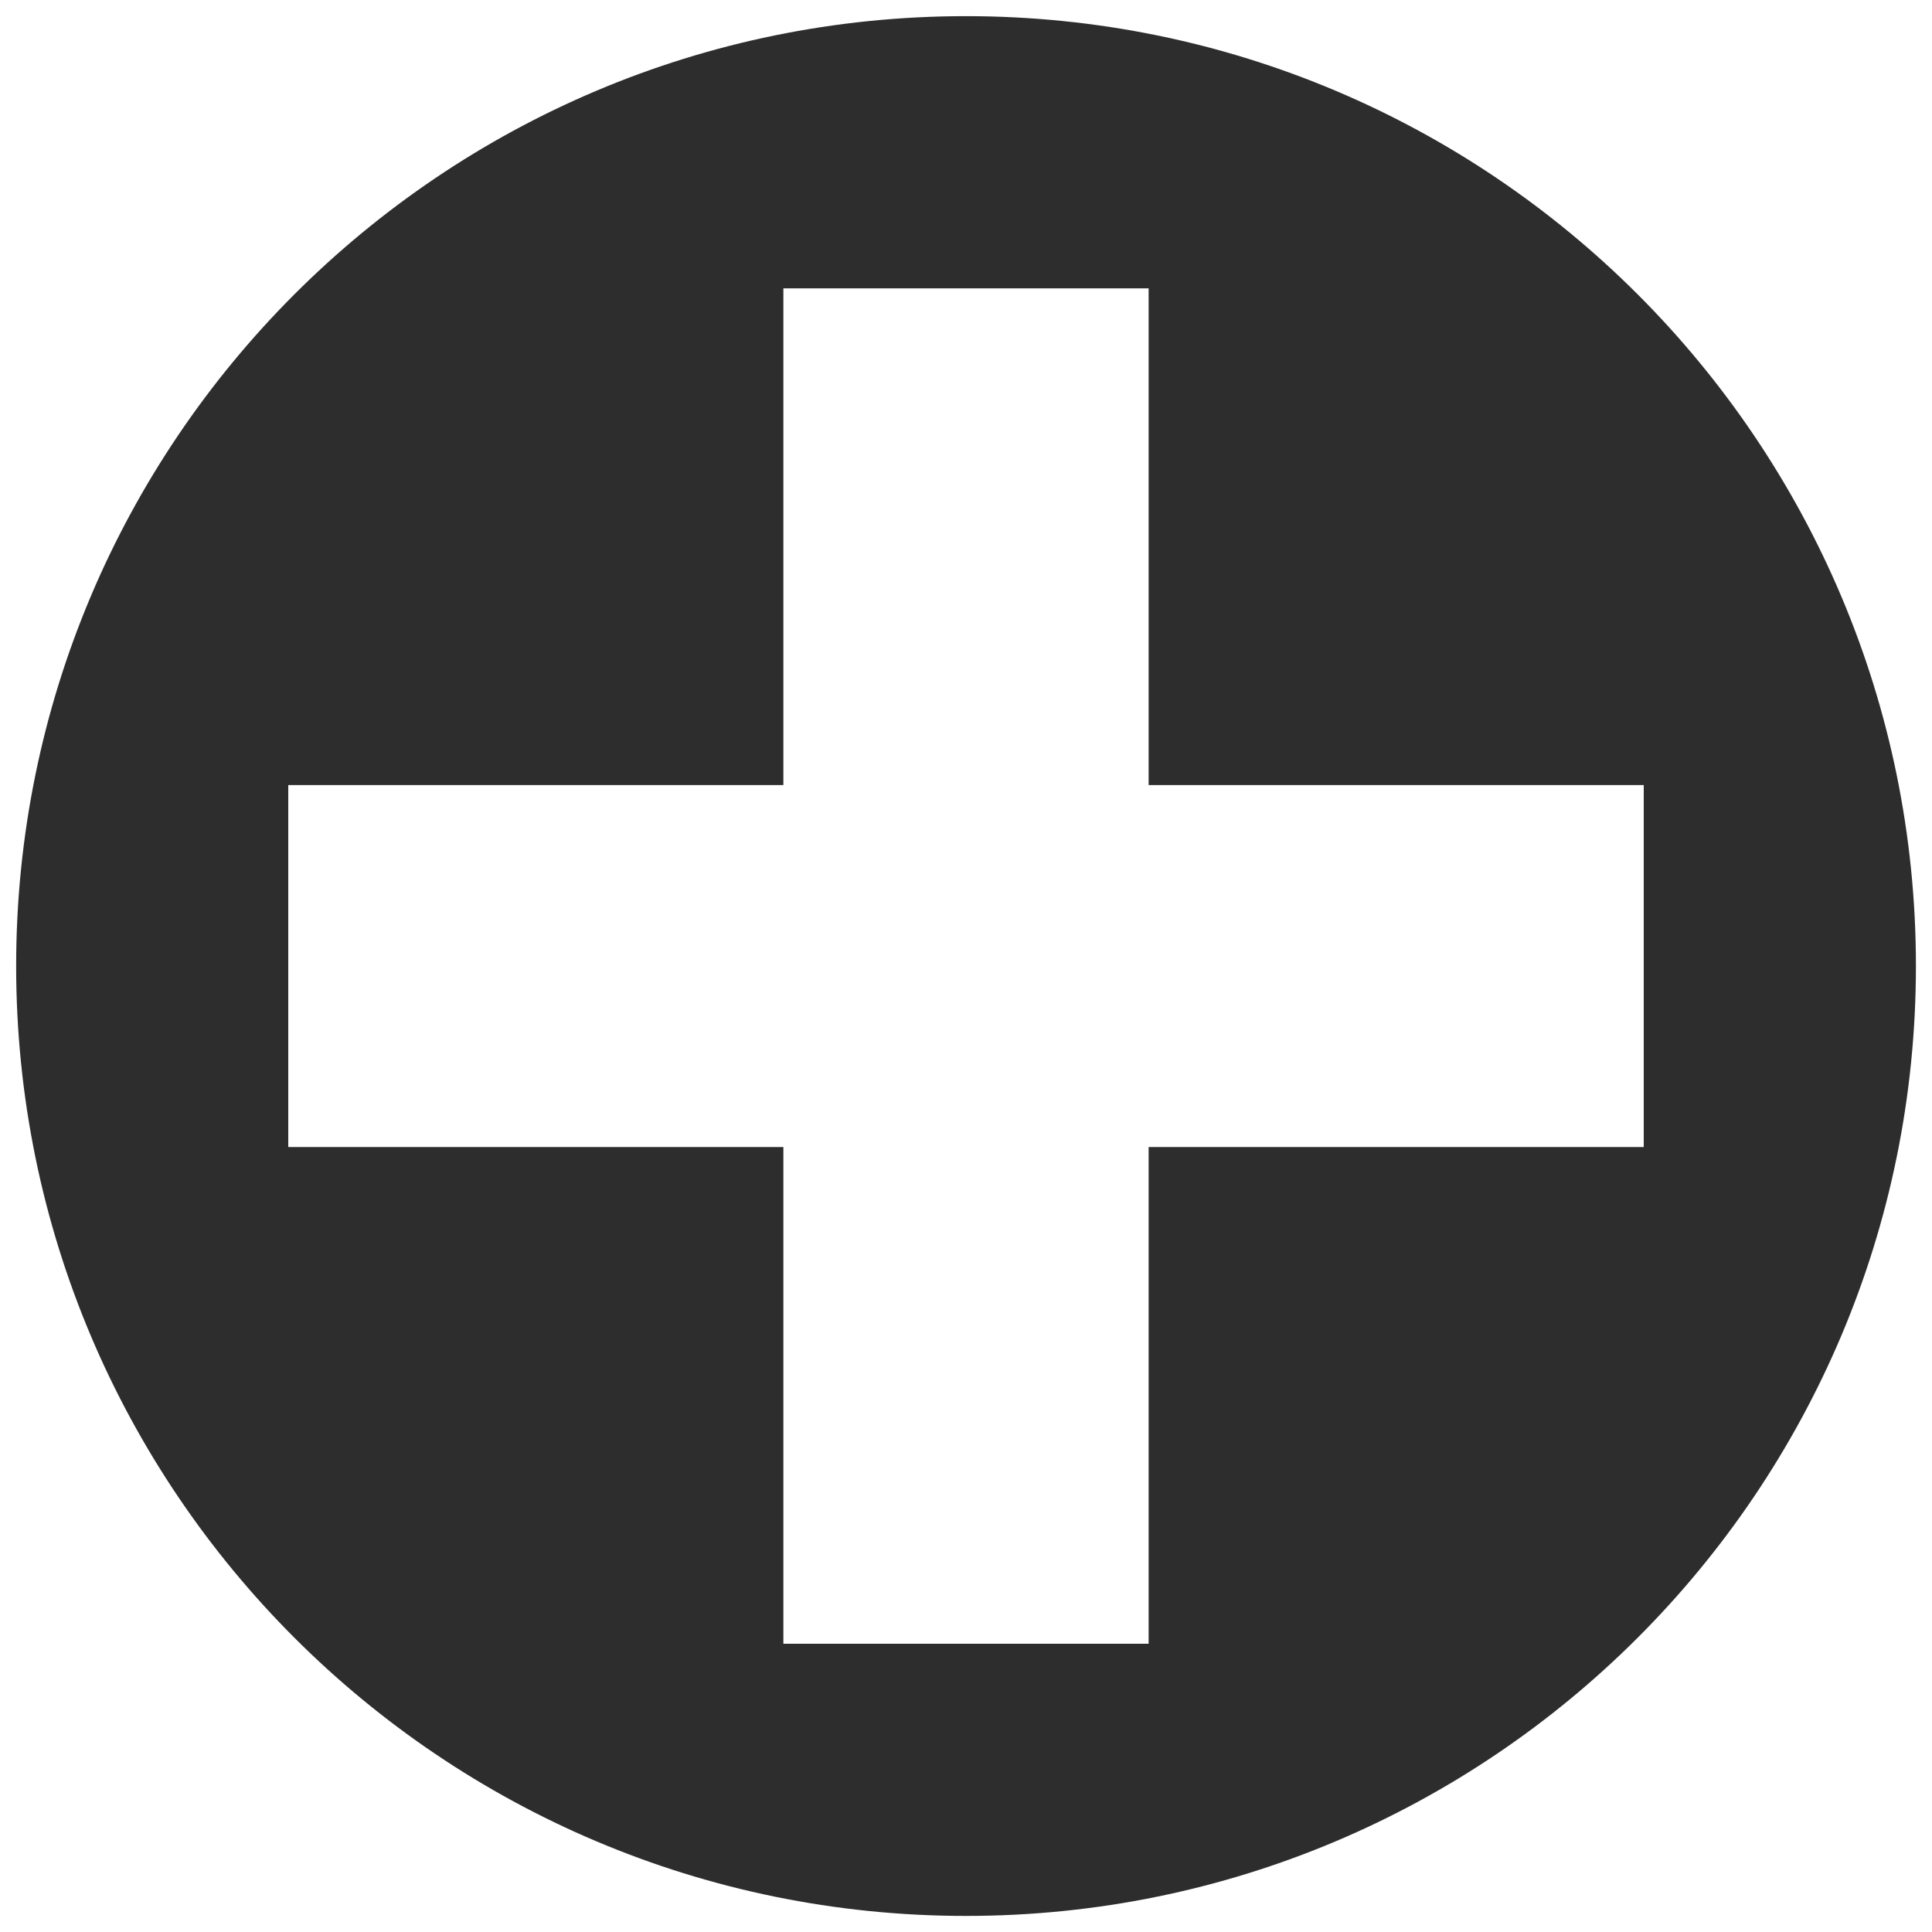
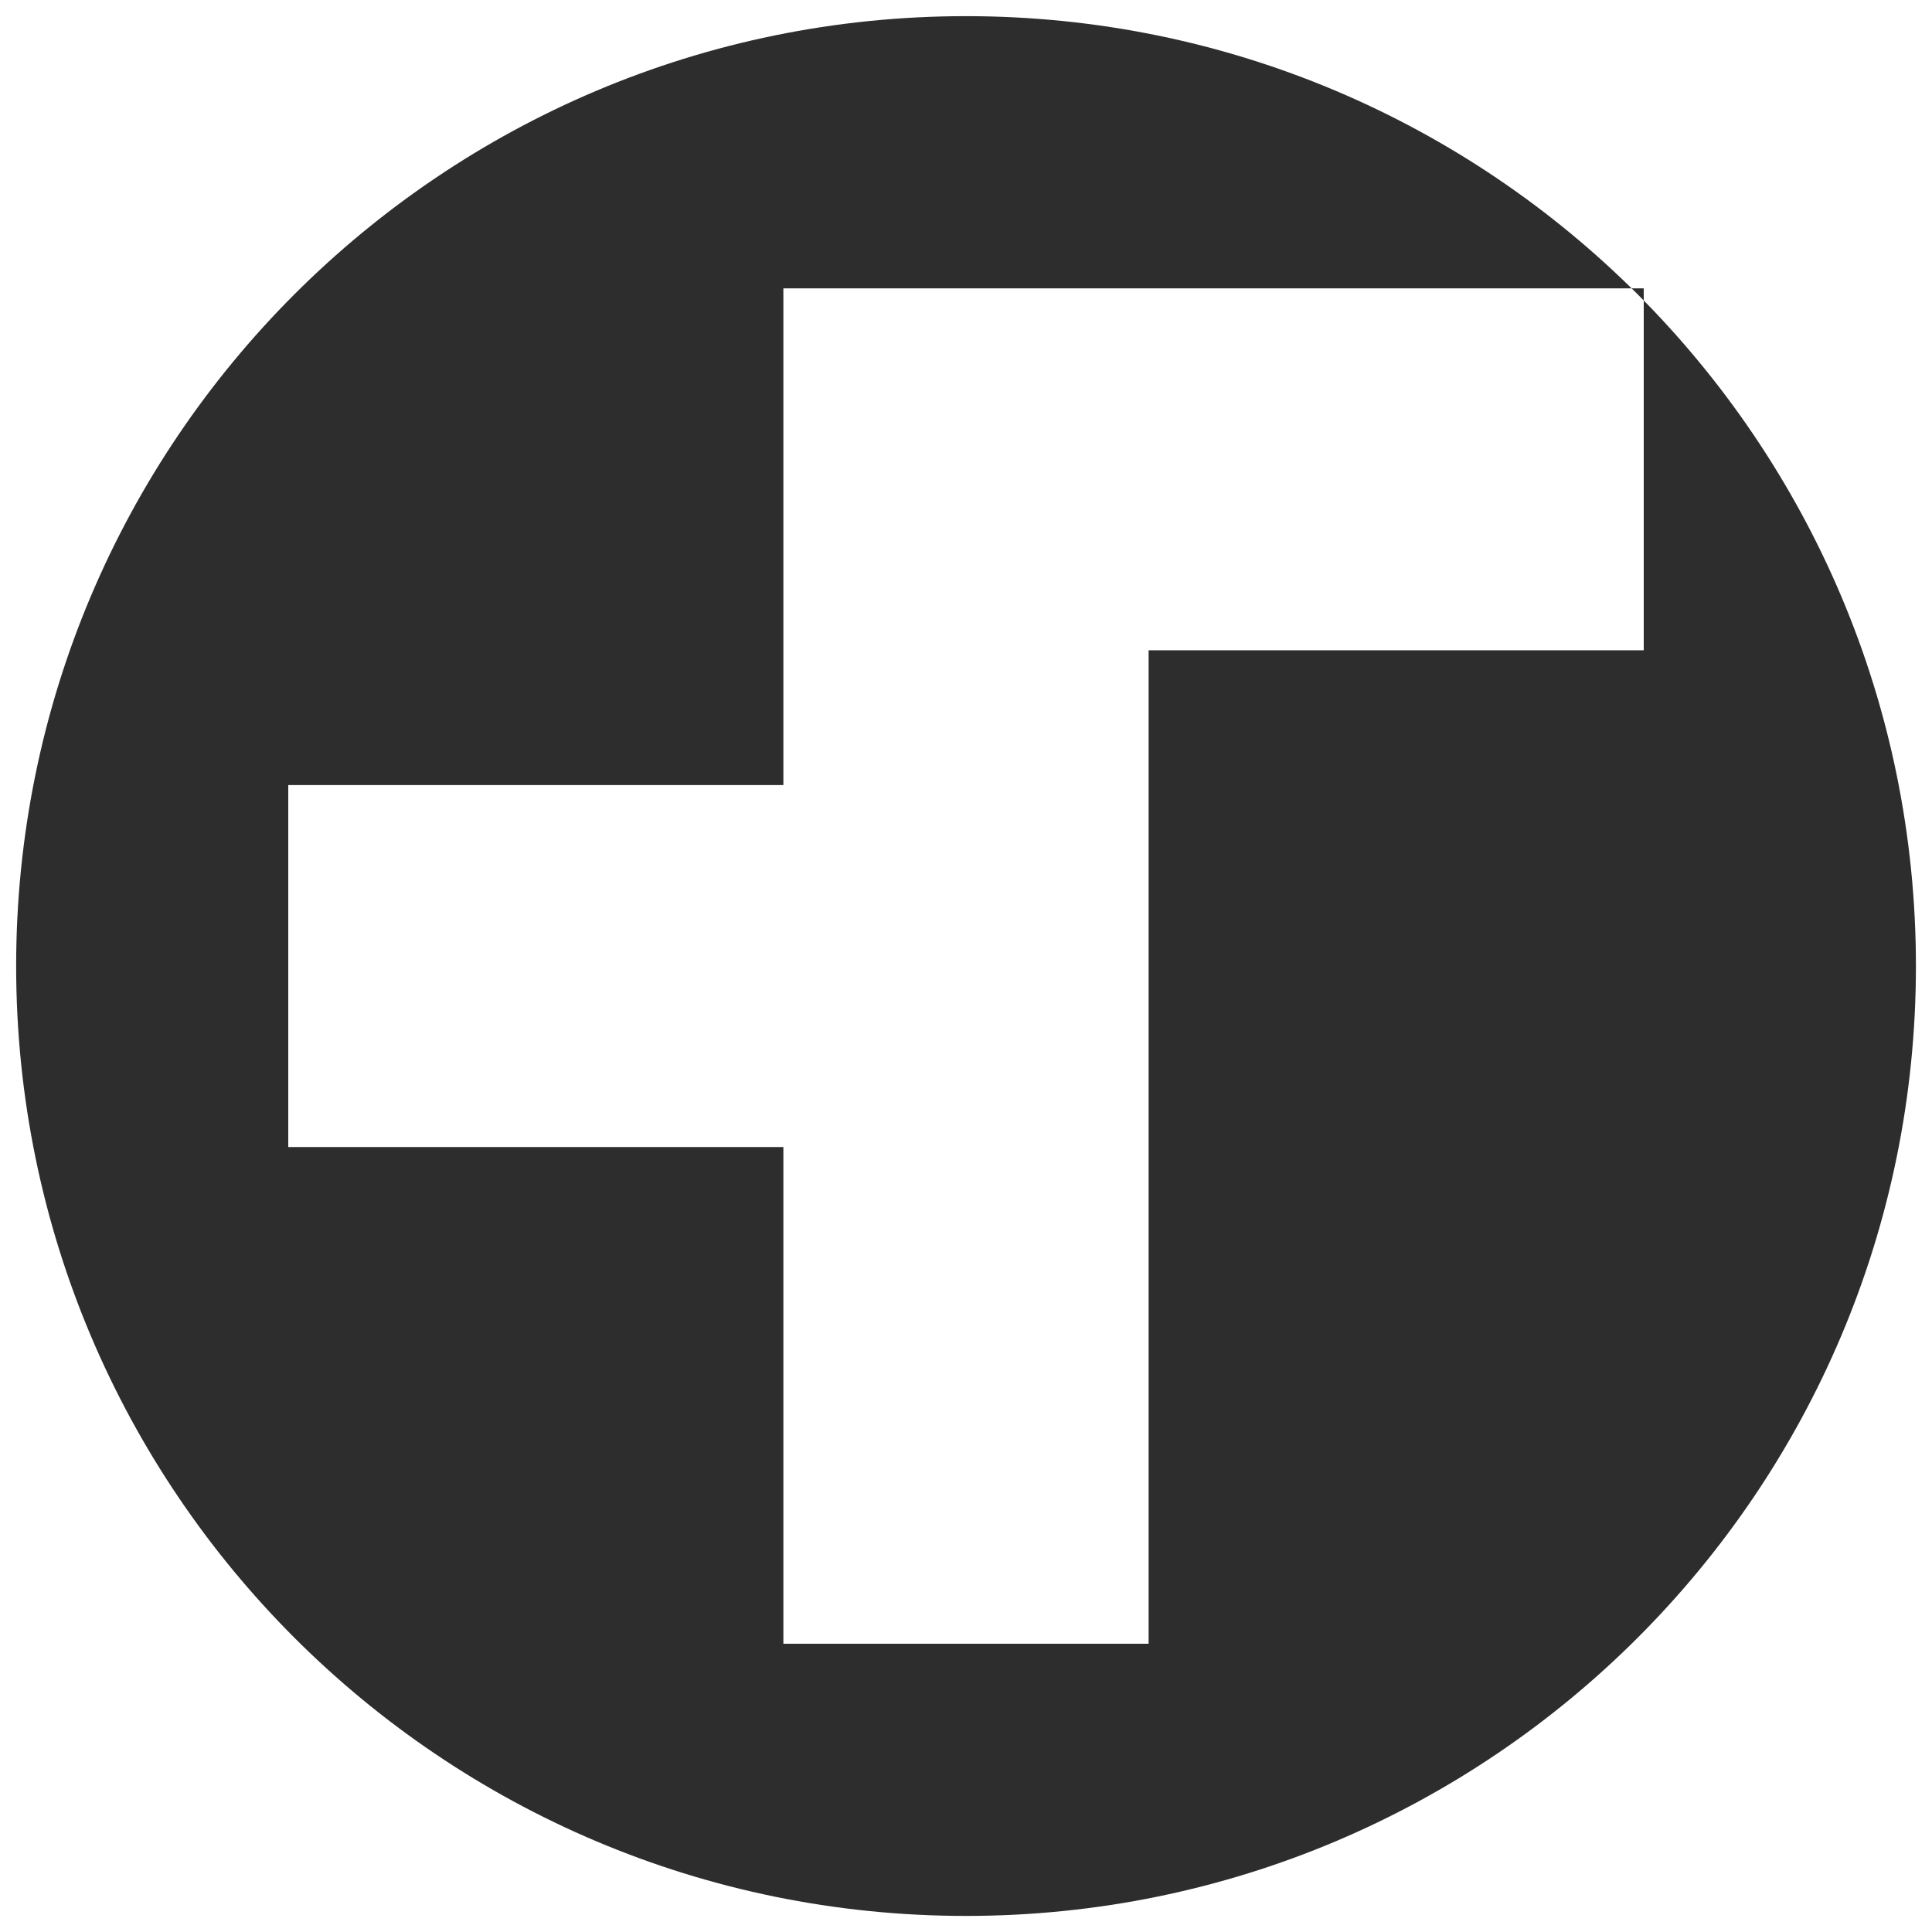
<svg xmlns="http://www.w3.org/2000/svg" viewBox="0 0 240.41 240.41" data-name="Layer 3" id="Layer_3">
  <defs>
    <style>
      .cls-1 {
        fill: #2d2d2d;
      }
    </style>
  </defs>
-   <path d="M120.21,2.01C54.93,2.01,2.01,54.93,2.01,120.21s52.92,118.2,118.2,118.2,118.2-52.92,118.2-118.2S185.48,2.01,120.21,2.01ZM142.93,142.73v61.81h-45.45v-61.81h-61.61v-45.04h61.61v-61.81h45.45v61.81h61.61v45.04h-61.61Z" class="cls-1" />
+   <path d="M120.21,2.01C54.93,2.01,2.01,54.93,2.01,120.21s52.92,118.2,118.2,118.2,118.2-52.92,118.2-118.2S185.48,2.01,120.21,2.01ZM142.93,142.73v61.81h-45.45v-61.81h-61.61v-45.04h61.61v-61.81h45.45h61.61v45.04h-61.61Z" class="cls-1" />
</svg>